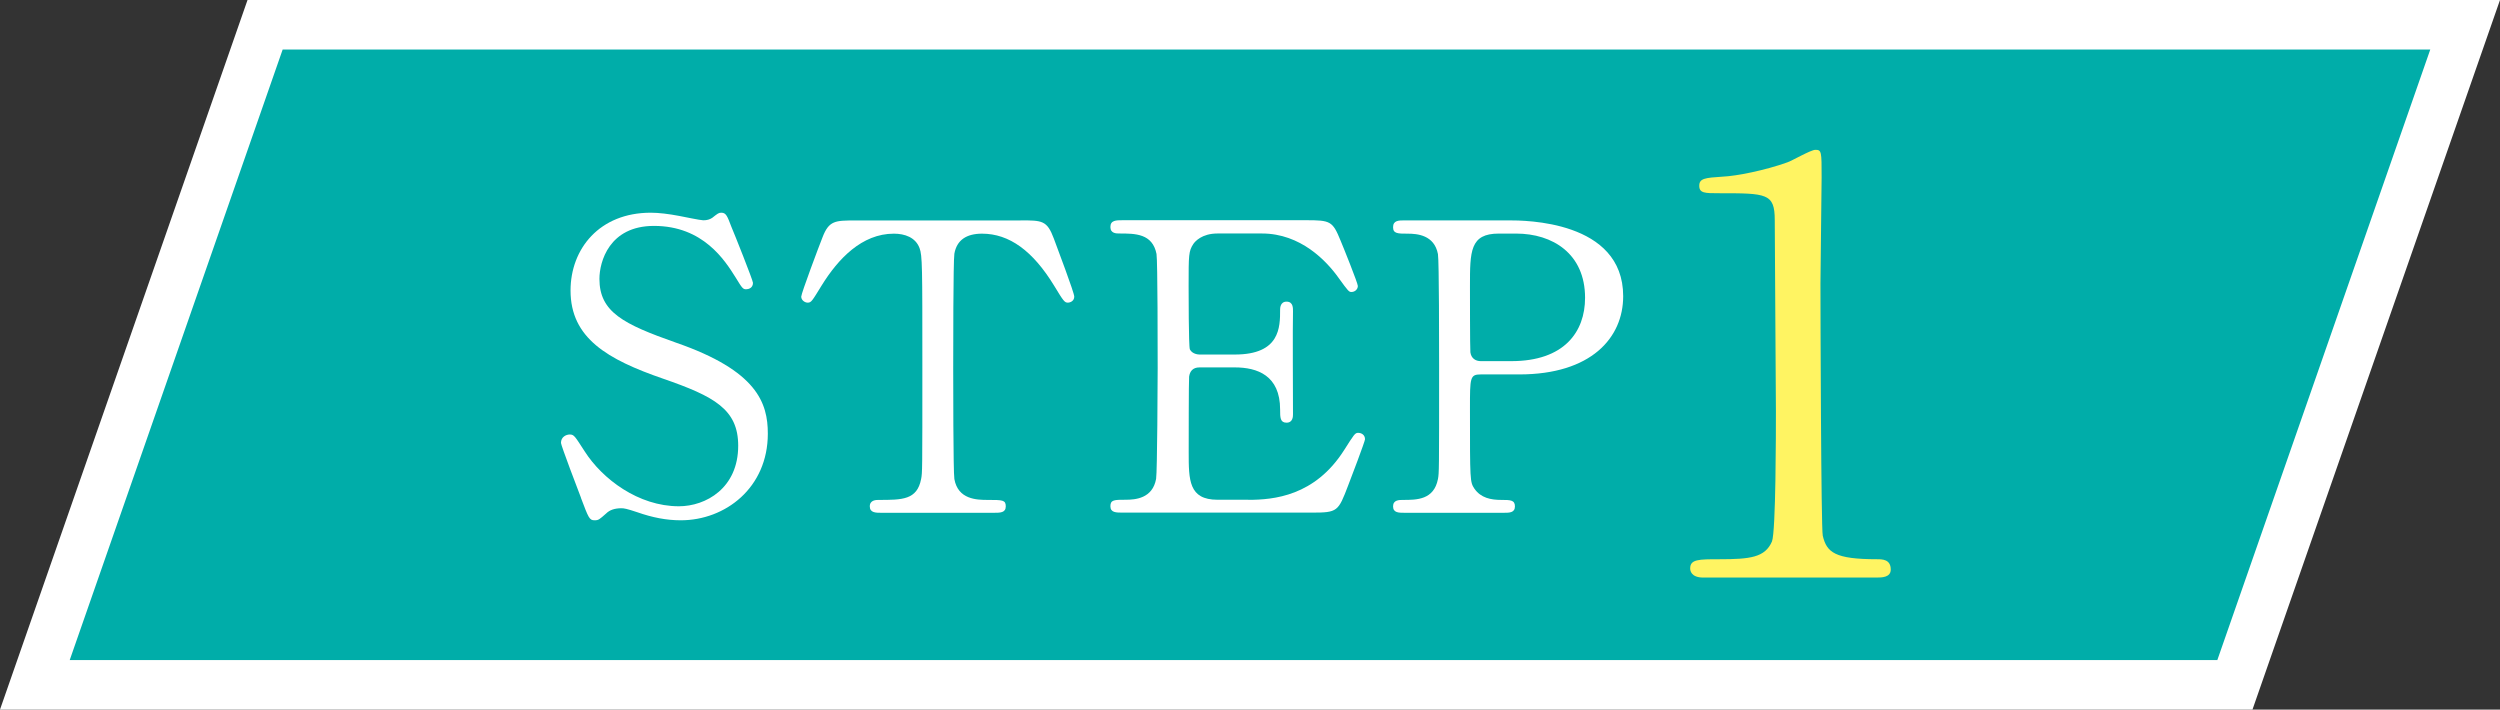
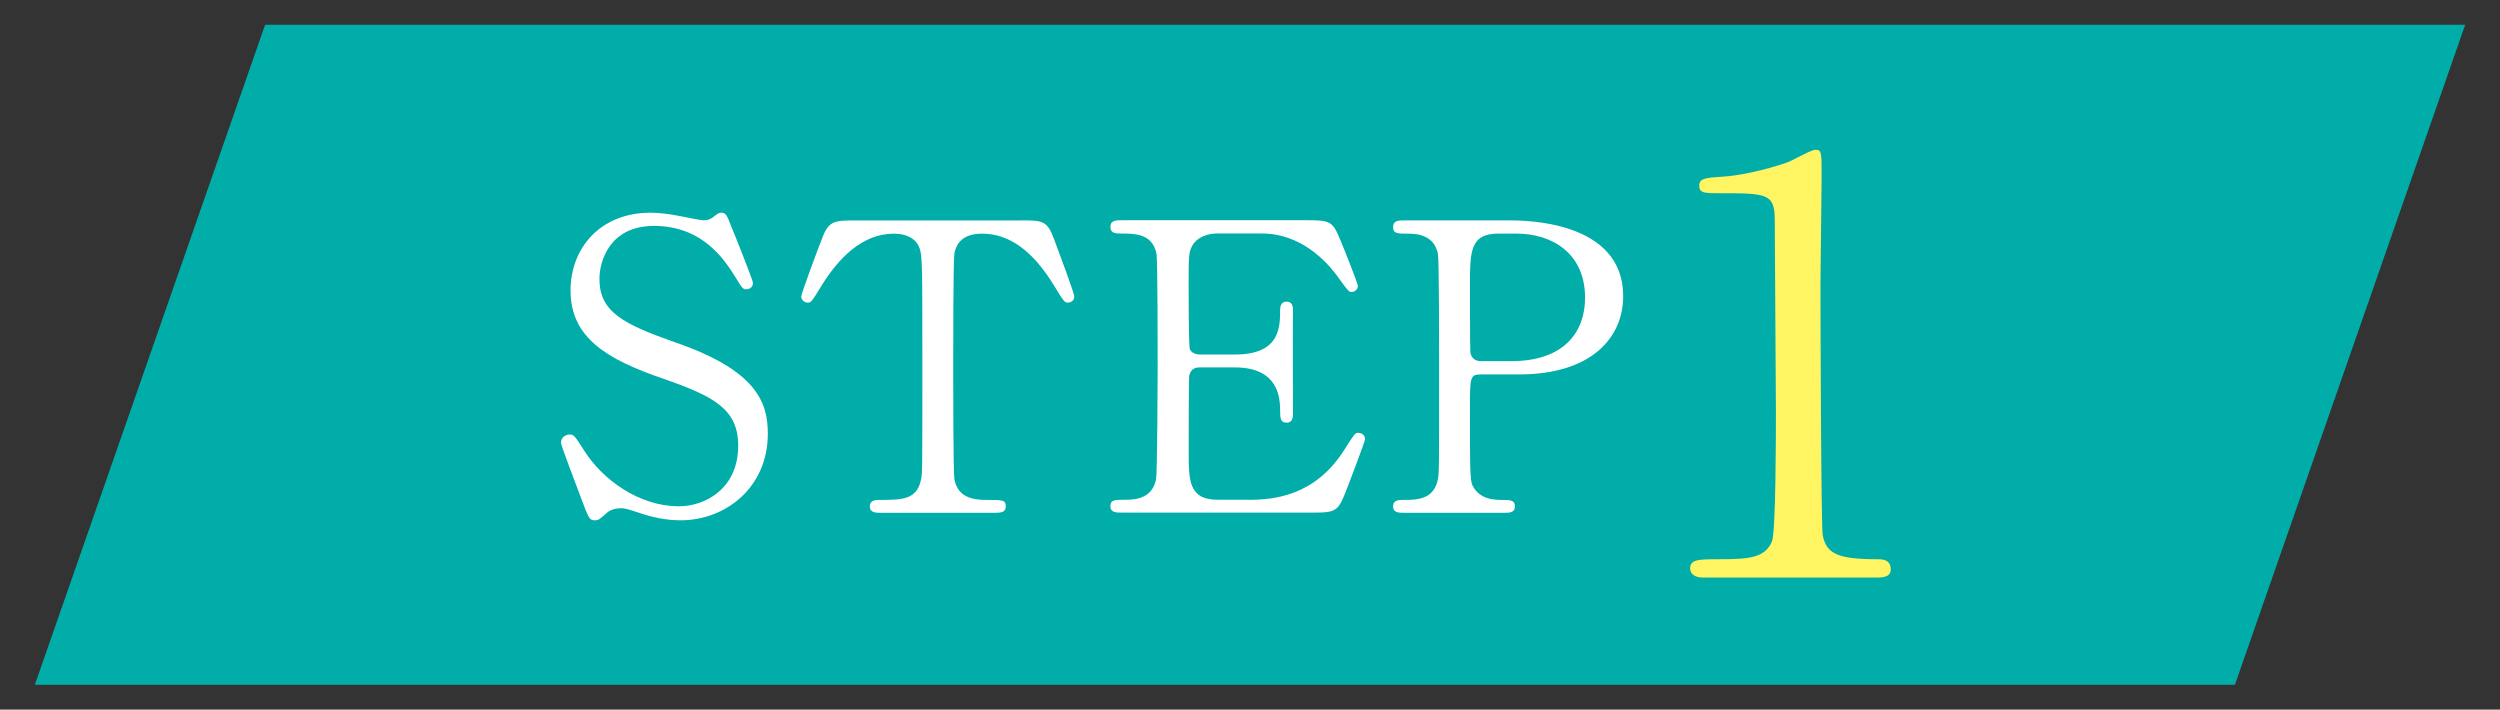
<svg xmlns="http://www.w3.org/2000/svg" id="_レイヤー_2" viewBox="0 0 303 86">
  <rect x="0" y="0" width="303" height="86" fill="#333333" stroke="none" />
  <defs>
    <style>.cls-1{fill:#fff;}.cls-2{fill:#fff462;}.cls-3{fill:#00ada9;}</style>
  </defs>
  <g id="_レイヤー_3">
    <g>
      <g>
        <polygon class="cls-3" points="4.22 83 32.13 3 298.78 3 270.87 83 4.22 83" />
-         <path class="cls-1" d="m294.55,6l-25.81,74H8.45L34.26,6h260.29m8.45-6H30L0,86h273L303,0h0Z" />
      </g>
      <g>
        <path class="cls-1" d="m70.42,60.34c-.34-.87-2.43-6.37-2.43-6.66,0-.73.63-1.02,1.07-1.02.53,0,.63.24,1.8,2.04,2.14,3.35,6.51,6.66,11.42,6.66,3.26,0,7.19-2.19,7.19-7.34,0-4.42-2.91-5.98-9.09-8.12-6.75-2.33-11.23-4.91-11.23-10.69,0-5.05,3.5-9.43,9.72-9.43.97,0,2.19.15,3.45.39.53.1,2.58.53,2.92.53.44,0,.78-.1,1.07-.29.68-.53.78-.63,1.12-.63.58,0,.73.44,1.21,1.7.34.78,2.62,6.51,2.62,6.8,0,.63-.54.78-.83.78-.39,0-.49-.15-1.26-1.41-1.31-2.09-3.94-6.27-9.91-6.27-5.44,0-6.61,4.37-6.61,6.42,0,4.03,2.92,5.49,9.28,7.73,9.82,3.4,11.13,7.29,11.13,11.03,0,6.56-5.15,10.5-10.55,10.5-1.75,0-3.45-.34-5.25-.97-1.31-.44-1.65-.49-1.94-.49-.78,0-1.41.19-1.85.63-.83.73-.92.83-1.41.83-.63,0-.73-.29-1.65-2.72Z" />
        <path class="cls-1" d="m123.69,26.71c2.62,0,3.21,0,4.03,2.19.39,1.07,2.48,6.56,2.48,7.05,0,.53-.48.73-.78.73-.39,0-.53-.19-1.65-2.04-2.58-4.23-5.44-6.32-8.75-6.32-1.89,0-3.06.78-3.35,2.43-.14.87-.14,11.86-.14,13.9,0,1.36,0,12.59.14,13.41.44,2.48,2.72,2.53,4.04,2.53,1.8,0,2.19,0,2.19.78s-.68.78-1.46.78h-13.61c-.68,0-1.41,0-1.41-.78s.78-.78,1.07-.78c2.87,0,4.66,0,5.15-2.53.15-.78.15-.83.15-13.75,0-12,0-13.32-.34-14.24-.49-1.31-1.8-1.75-3.11-1.75-3.89,0-6.76,3.06-8.75,6.27-1.17,1.9-1.26,2.09-1.7,2.09-.34,0-.78-.29-.78-.73,0-.39,2.19-6.22,2.58-7.19.78-2.04,1.55-2.04,3.98-2.04h20.02Z" />
        <path class="cls-1" d="m151.29,60.58c3.06,0,8.07-.44,11.62-6.03,1.21-1.9,1.31-2.09,1.7-2.09s.83.24.83.78c0,.24-1.75,4.86-2.04,5.59-1.21,3.16-1.26,3.3-4.42,3.3h-22.89c-.83,0-1.51,0-1.51-.78s.49-.78,1.85-.78c1.17,0,3.26-.15,3.69-2.53.14-.83.19-12,.19-13.41,0-1.94,0-12.98-.14-13.85-.49-2.48-2.58-2.48-4.52-2.48-.34,0-1.07,0-1.07-.78,0-.83.68-.83,1.51-.83h22.16c3.01,0,3.26.1,4.23,2.48.29.68,2.09,5.15,2.09,5.49,0,.39-.34.73-.78.73-.29,0-.39-.1-1.51-1.65-1.51-2.14-4.66-5.44-9.33-5.44h-5.39c-1.9,0-2.72.97-2.92,1.26-.58.88-.58,1.31-.58,5.15,0,.63,0,7.24.15,7.63.29.58,1.02.63,1.17.63h4.28c5.49,0,5.49-3.3,5.49-5.44,0-.15,0-.97.78-.97.83,0,.78.83.78,1.21-.05,1.8,0,10.5,0,12.44,0,.24,0,1.02-.78,1.02s-.78-.63-.78-1.6c0-4.13-2.77-5.1-5.49-5.1h-4.28c-.83,0-1.17.49-1.26,1.12-.05.39-.05,8.41-.05,9.14,0,3.4,0,5.78,3.5,5.78h3.74Z" />
        <path class="cls-1" d="m182.88,26.71c1.85,0,13.85,0,13.85,9.19,0,5.05-3.89,9.48-12.59,9.48h-4.67c-1.31,0-1.31.39-1.31,4.08,0,8.89,0,8.94.54,9.77.78,1.12,1.99,1.36,3.26,1.36,1.07,0,1.65,0,1.65.78s-.68.78-1.36.78h-12c-.73,0-1.41,0-1.41-.78s.73-.78,1.21-.78c1.65,0,3.74,0,4.23-2.53.14-.78.14-.83.14-13.75,0-2.28,0-12.68-.14-13.51-.44-2.33-2.53-2.48-3.69-2.48s-1.75,0-1.75-.78c0-.83.68-.83,1.41-.83h12.64Zm.29,17.06c6.42,0,8.94-3.55,8.94-7.68,0-5.35-3.94-7.78-8.36-7.78h-2.09c-3.5,0-3.5,2.14-3.5,6.37,0,.68,0,7.58.05,8.02.1.73.63,1.07,1.26,1.07h3.69Z" />
        <path class="cls-2" d="m206.44,70c-1.53,0-1.59-.9-1.59-1.11,0-1.11,1.04-1.11,3.53-1.11,3.74,0,5.54-.21,6.38-2.15.48-1.18.48-13.38.48-15.8,0-3.33-.14-19.47-.14-23.15,0-3.26-.97-3.26-6.79-3.26-1.66,0-2.36,0-2.36-.9s.69-.97,2.84-1.11c1.66-.07,5.13-.76,7.83-1.73.48-.14,2.84-1.52,3.4-1.52.76,0,.76.21.76,3.33,0,1.87-.14,10.81-.14,12.89,0,3.19.07,29.8.28,30.56.48,2.01,1.46,2.84,6.58,2.84.62,0,1.66,0,1.66,1.25,0,.97-1.11.97-1.73.97h-21Z" />
      </g>
    </g>
  </g>
</svg>